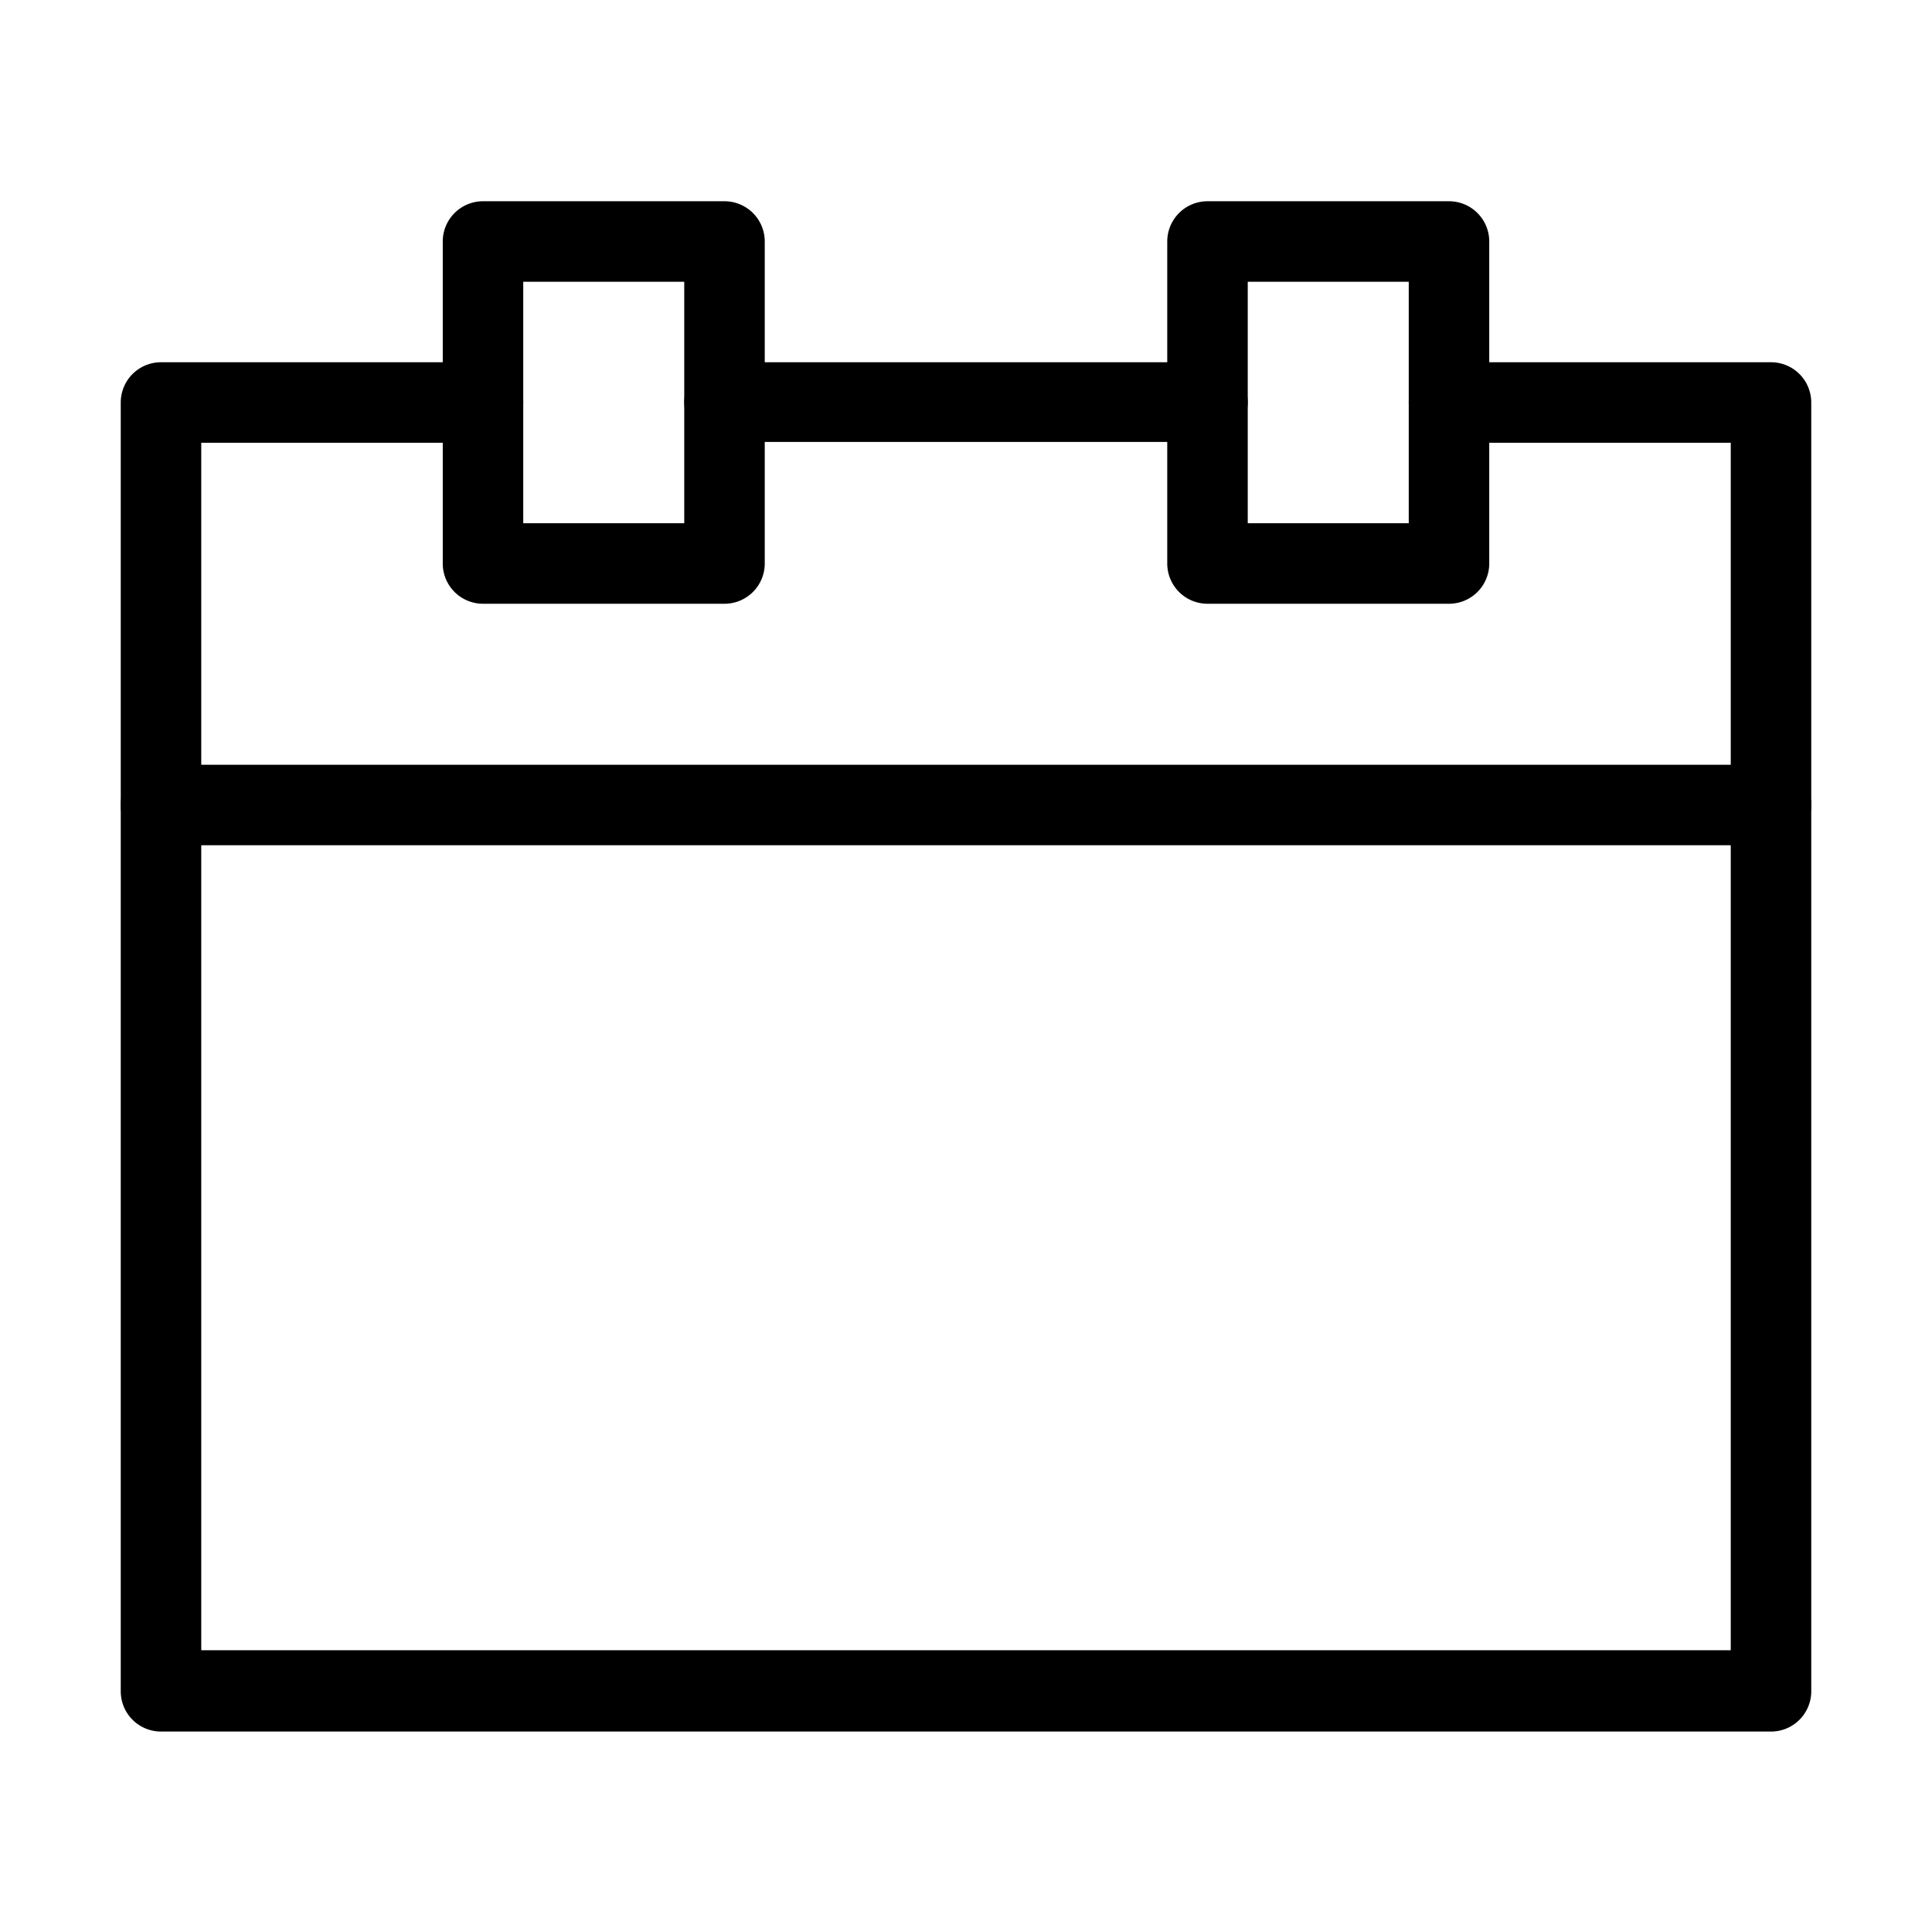
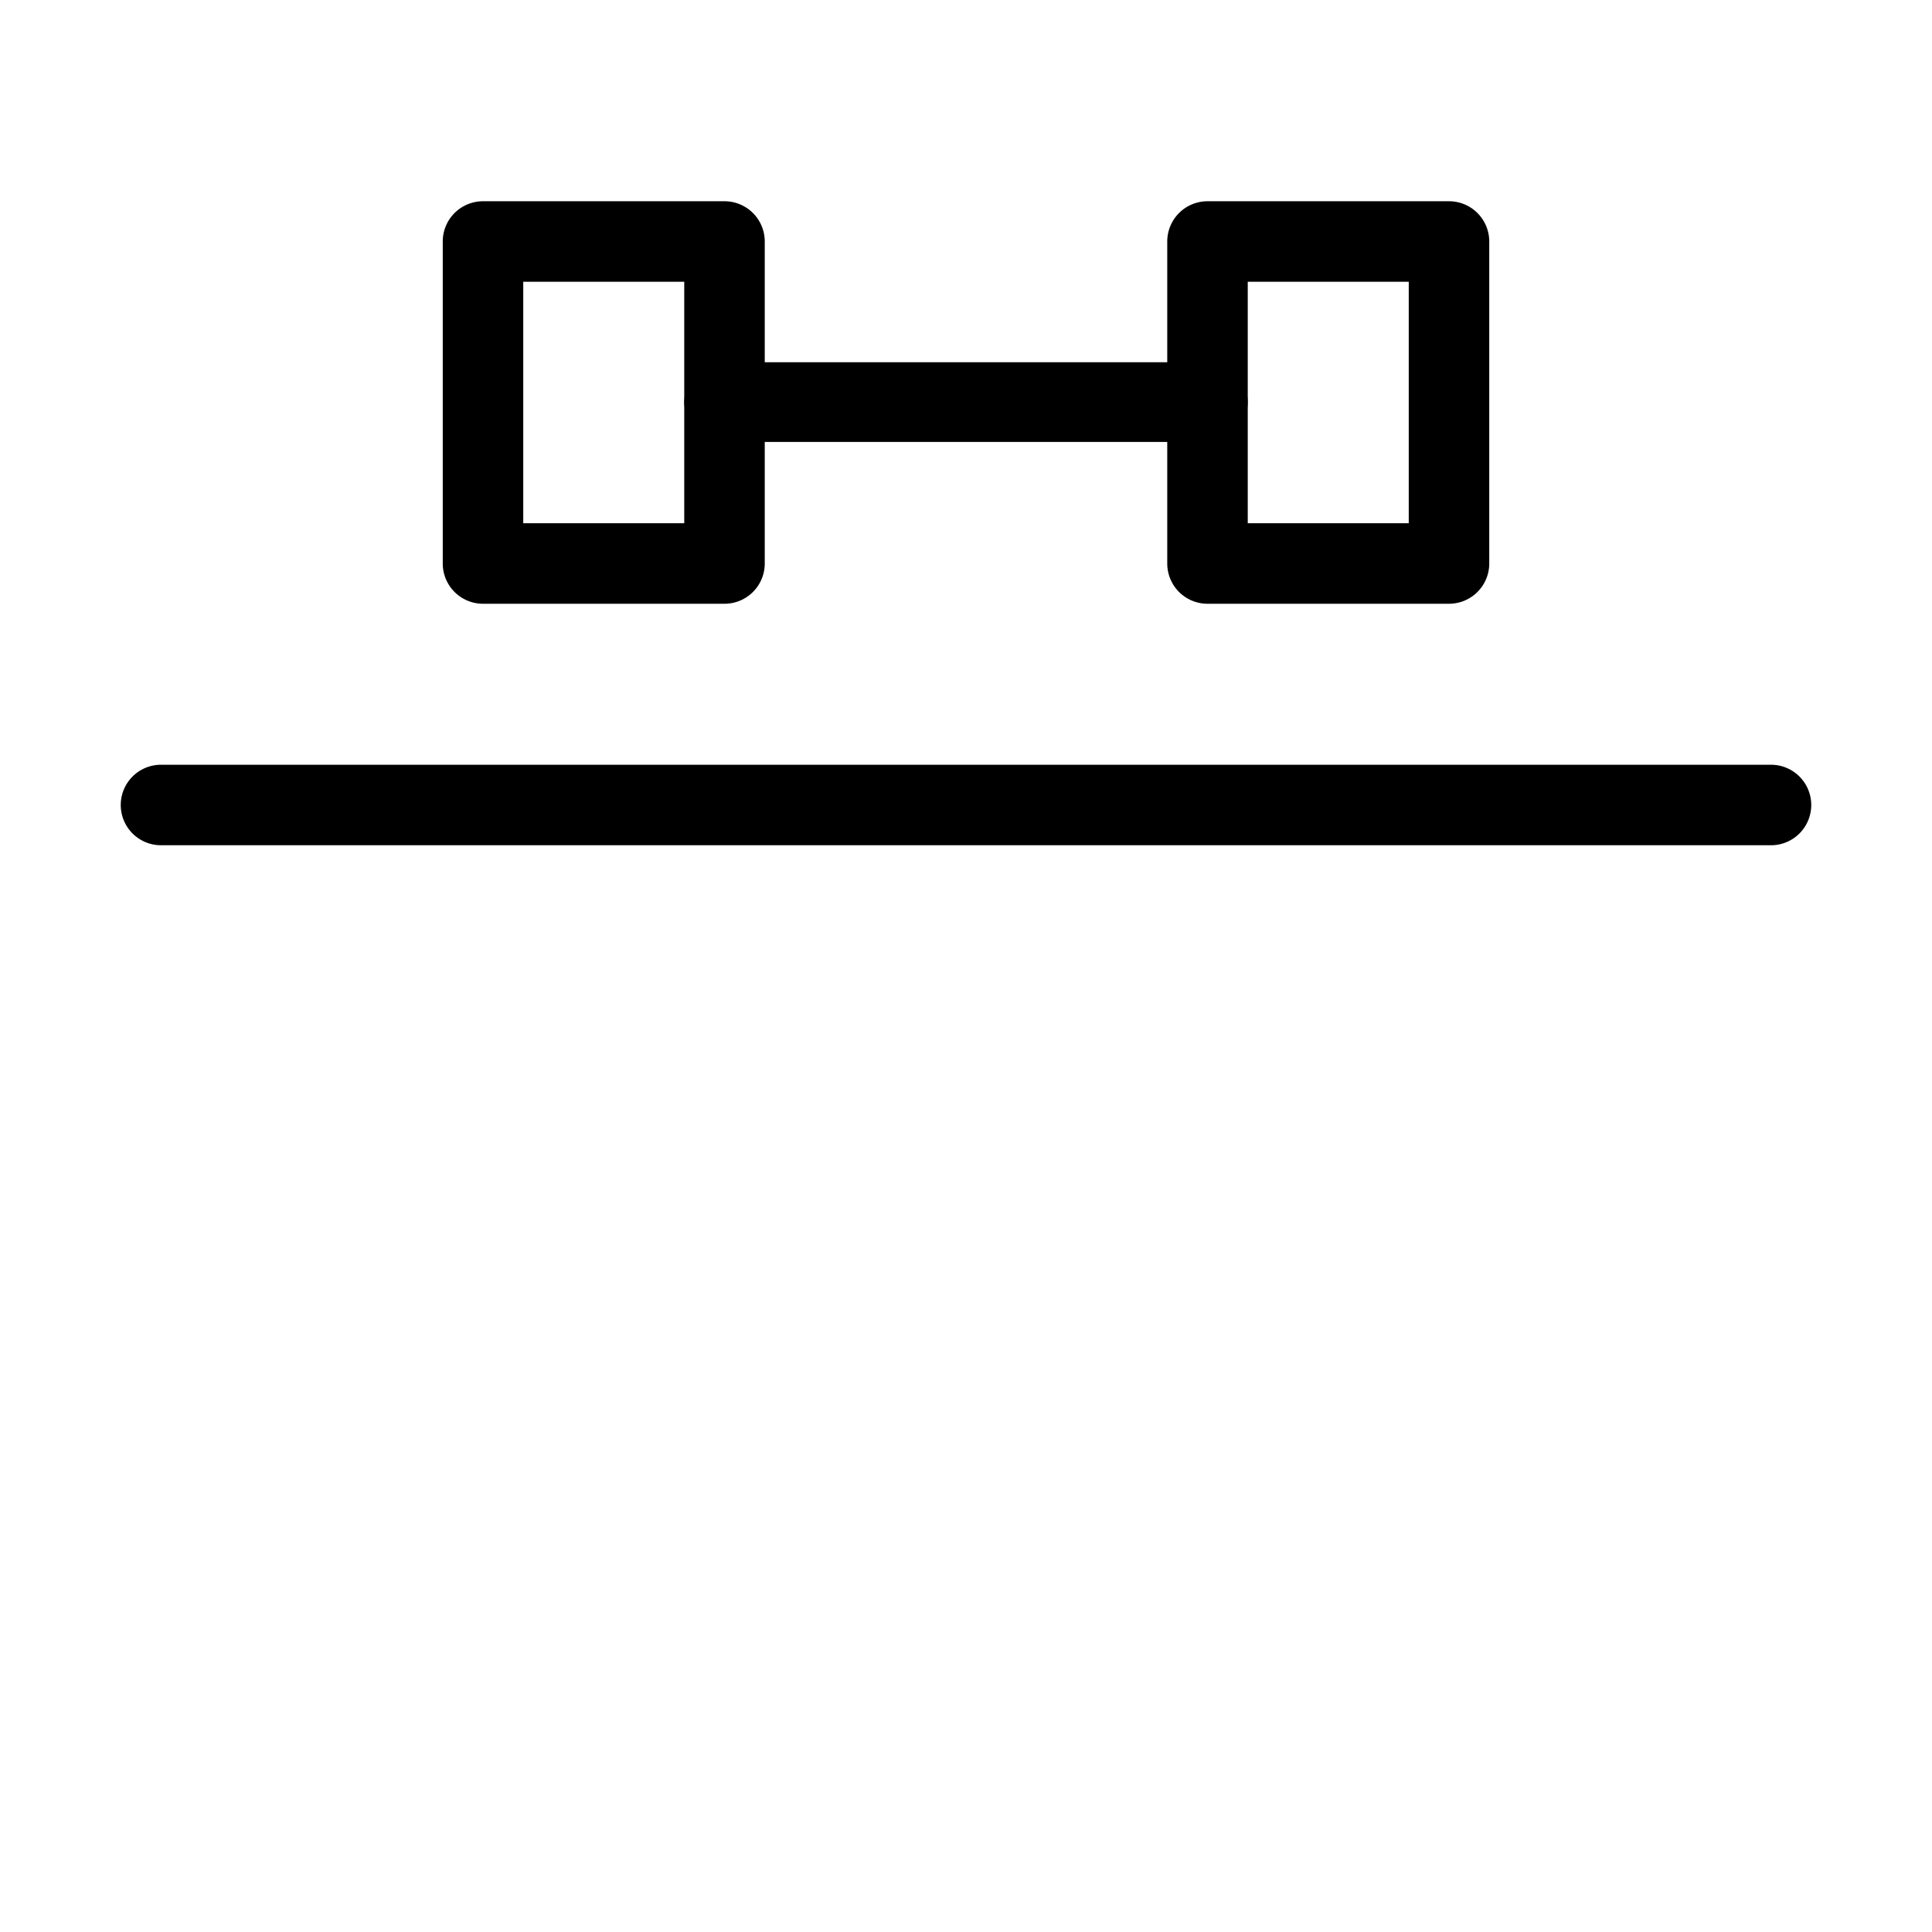
<svg xmlns="http://www.w3.org/2000/svg" viewBox="0 0 24 24">
  <defs>
    <style>.cls-1{fill:none;}</style>
  </defs>
  <g id="Layer_2" data-name="Layer 2">
    <g id="Layer_1-2" data-name="Layer 1">
      <rect class="cls-1" width="24" height="24" />
      <path d="M22,10.5H2a.5.5,0,0,1-.5-.5A.5.5,0,0,1,2,9.5H22a.5.5,0,0,1,.5.5A.5.5,0,0,1,22,10.5Z" />
      <path d="M15,5.49H9A.5.5,0,0,1,8.5,5a.5.5,0,0,1,.5-.5h6a.5.5,0,0,1,.5.5A.5.5,0,0,1,15,5.49Z" />
      <path d="M18,7.5H15a.5.5,0,0,1-.5-.5V3a.5.5,0,0,1,.5-.5h3a.5.5,0,0,1,.5.5V7A.5.5,0,0,1,18,7.5Zm-2.5-1h2v-3h-2Z" />
      <path d="M9,7.5H6A.5.5,0,0,1,5.5,7V3a.5.5,0,0,1,.5-.5H9a.5.5,0,0,1,.5.5V7A.5.5,0,0,1,9,7.5Zm-2.5-1h2v-3h-2Z" />
-       <path d="M22,21.51H2a.5.5,0,0,1-.5-.5V5a.5.5,0,0,1,.5-.5H6a.5.5,0,0,1,.5.5.5.5,0,0,1-.5.5H2.5v15h19v-15H18a.5.5,0,0,1-.5-.5.5.5,0,0,1,.5-.5h4a.5.5,0,0,1,.5.5V21A.5.5,0,0,1,22,21.51Z" />
    </g>
  </g>
</svg>